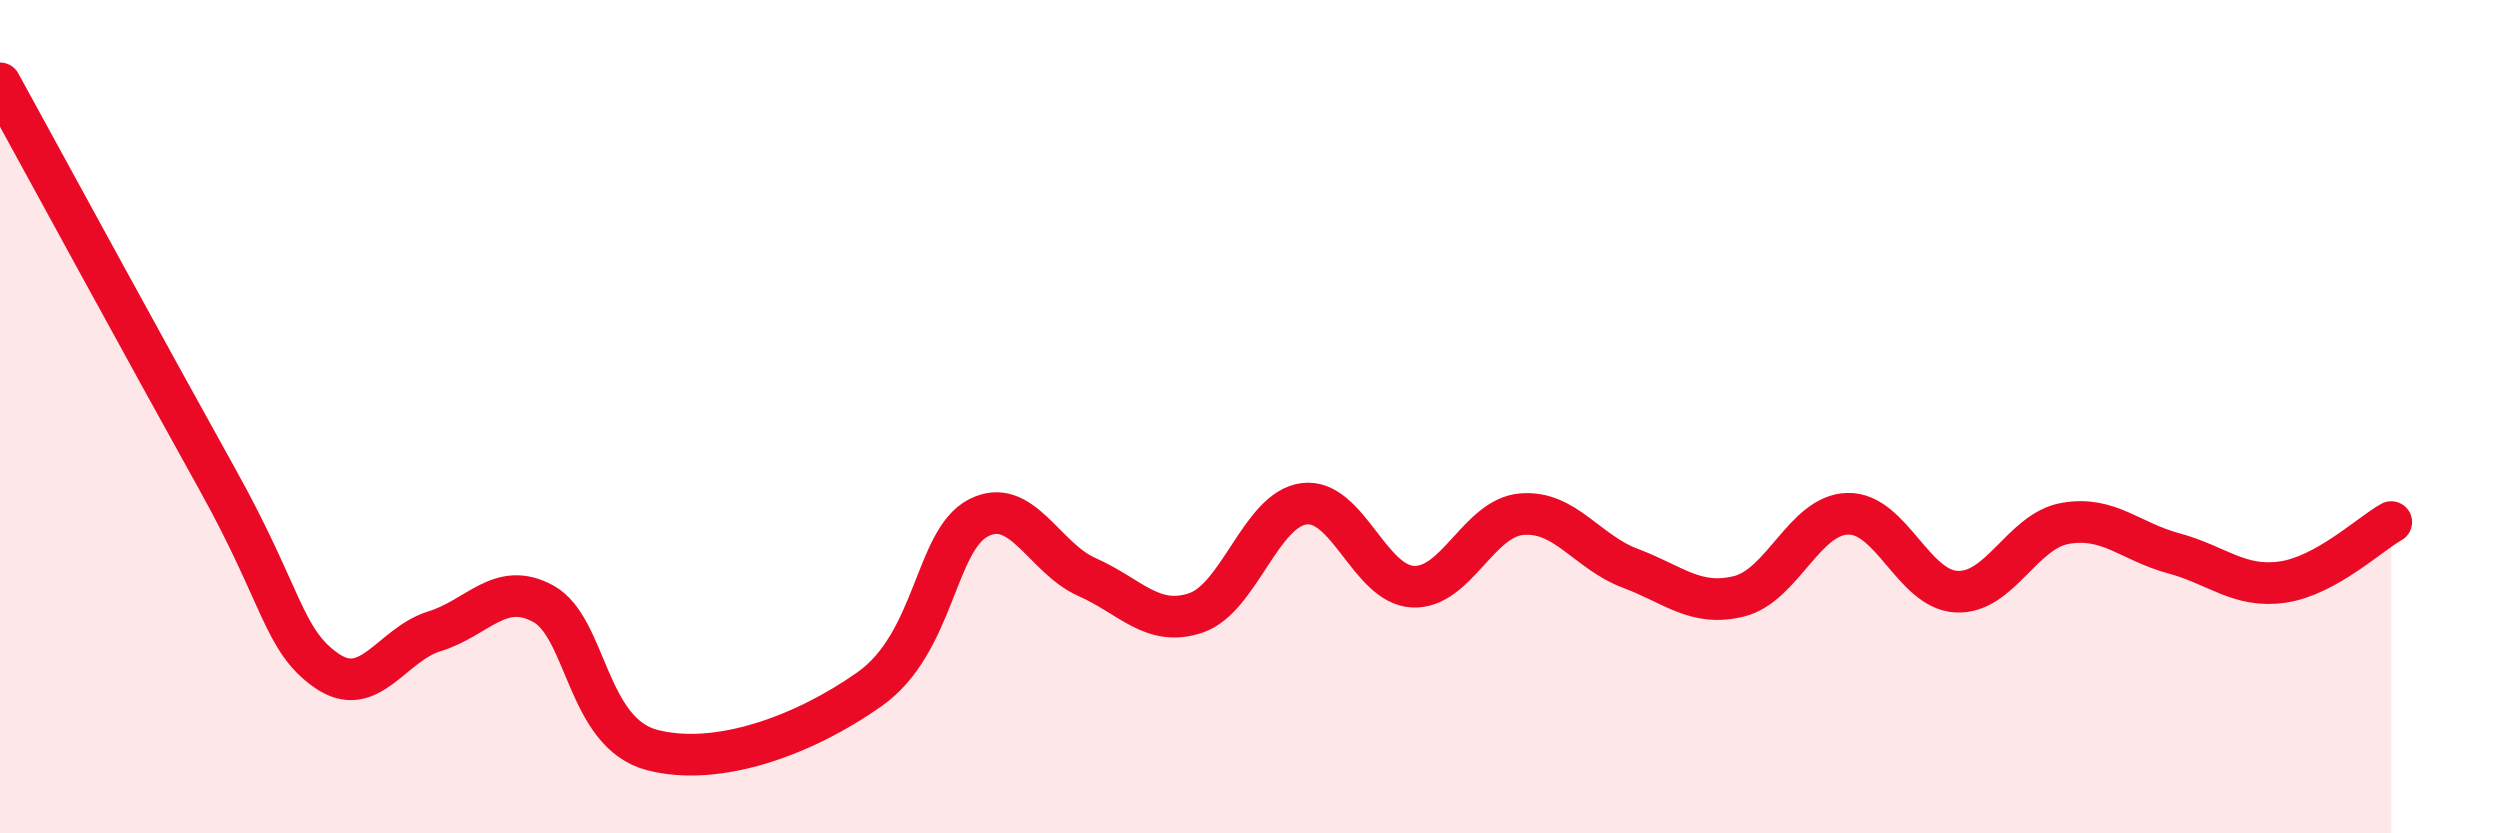
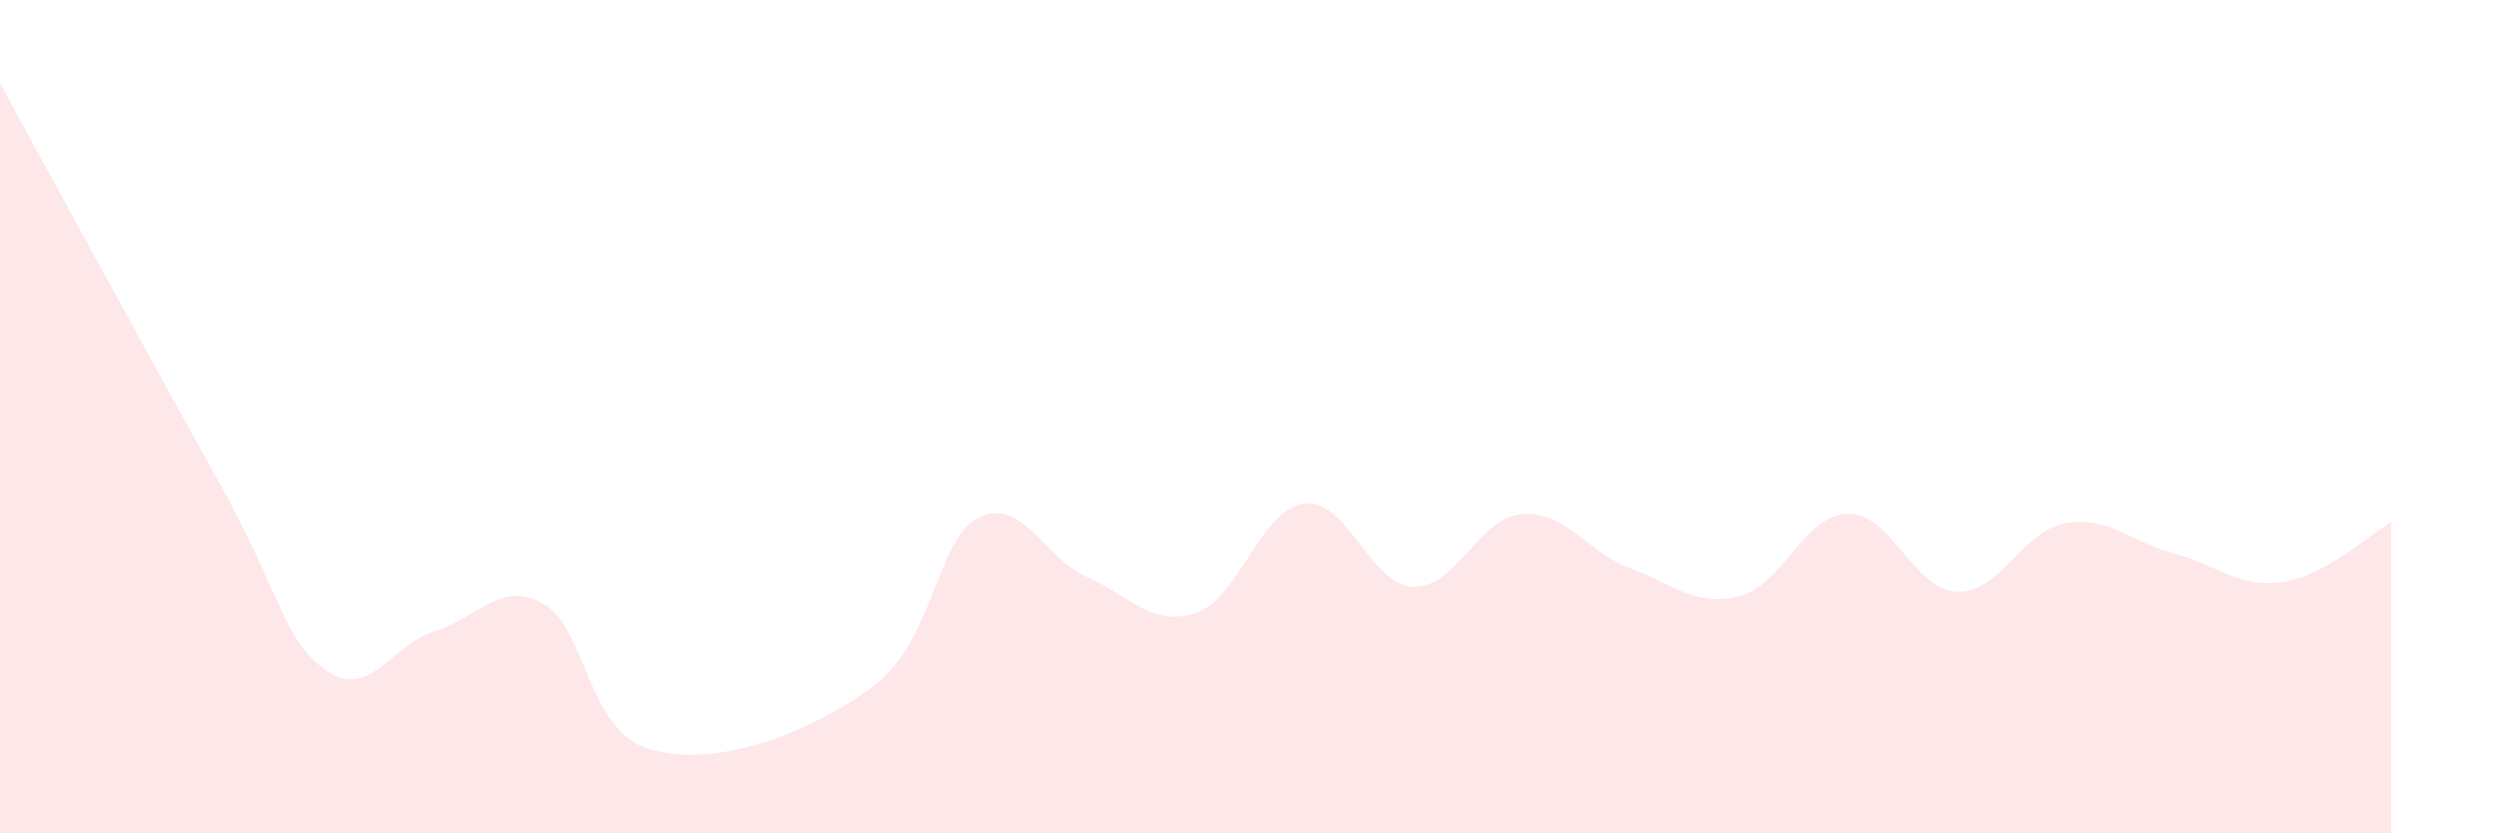
<svg xmlns="http://www.w3.org/2000/svg" width="60" height="20" viewBox="0 0 60 20">
  <path d="M 0,2 C 1.04,3.9 3.65,8.69 5.22,11.51 C 6.79,14.33 6.79,15.36 7.83,16.09 C 8.87,16.82 9.39,15.47 10.43,15.15 C 11.47,14.83 12,13.92 13.04,14.49 C 14.08,15.06 14.08,17.59 15.65,18 C 17.22,18.41 19.3,17.65 20.87,16.54 C 22.44,15.43 22.44,12.97 23.48,12.43 C 24.52,11.89 25.05,13.39 26.09,13.85 C 27.13,14.31 27.66,15.06 28.7,14.71 C 29.74,14.36 30.26,12.22 31.3,12.09 C 32.34,11.96 32.87,14.03 33.91,14.08 C 34.95,14.13 35.48,12.43 36.52,12.34 C 37.56,12.25 38.09,13.25 39.13,13.64 C 40.17,14.03 40.7,14.57 41.74,14.31 C 42.78,14.05 43.31,12.35 44.35,12.33 C 45.39,12.31 45.92,14.15 46.96,14.2 C 48,14.25 48.53,12.74 49.57,12.56 C 50.61,12.38 51.13,13 52.17,13.28 C 53.21,13.56 53.74,14.12 54.78,13.97 C 55.82,13.82 56.87,12.82 57.39,12.53L57.39 20L0 20Z" fill="#EB0A25" opacity="0.1" stroke-linecap="round" stroke-linejoin="round" />
-   <path d="M 0,2 C 1.04,3.9 3.65,8.69 5.22,11.51 C 6.79,14.33 6.79,15.36 7.83,16.09 C 8.87,16.82 9.39,15.47 10.43,15.15 C 11.47,14.83 12,13.92 13.04,14.49 C 14.08,15.06 14.08,17.59 15.65,18 C 17.22,18.41 19.3,17.65 20.87,16.54 C 22.44,15.43 22.44,12.97 23.48,12.43 C 24.52,11.89 25.05,13.39 26.09,13.85 C 27.13,14.31 27.66,15.06 28.7,14.71 C 29.74,14.36 30.26,12.22 31.3,12.09 C 32.34,11.96 32.87,14.03 33.91,14.08 C 34.95,14.13 35.48,12.43 36.52,12.34 C 37.56,12.25 38.09,13.25 39.13,13.64 C 40.17,14.03 40.7,14.57 41.74,14.31 C 42.78,14.05 43.31,12.35 44.35,12.33 C 45.39,12.31 45.92,14.15 46.96,14.2 C 48,14.25 48.53,12.74 49.57,12.56 C 50.61,12.38 51.13,13 52.17,13.28 C 53.21,13.56 53.74,14.12 54.78,13.97 C 55.82,13.82 56.87,12.82 57.39,12.53" stroke="#EB0A25" stroke-width="1" fill="none" stroke-linecap="round" stroke-linejoin="round" />
</svg>